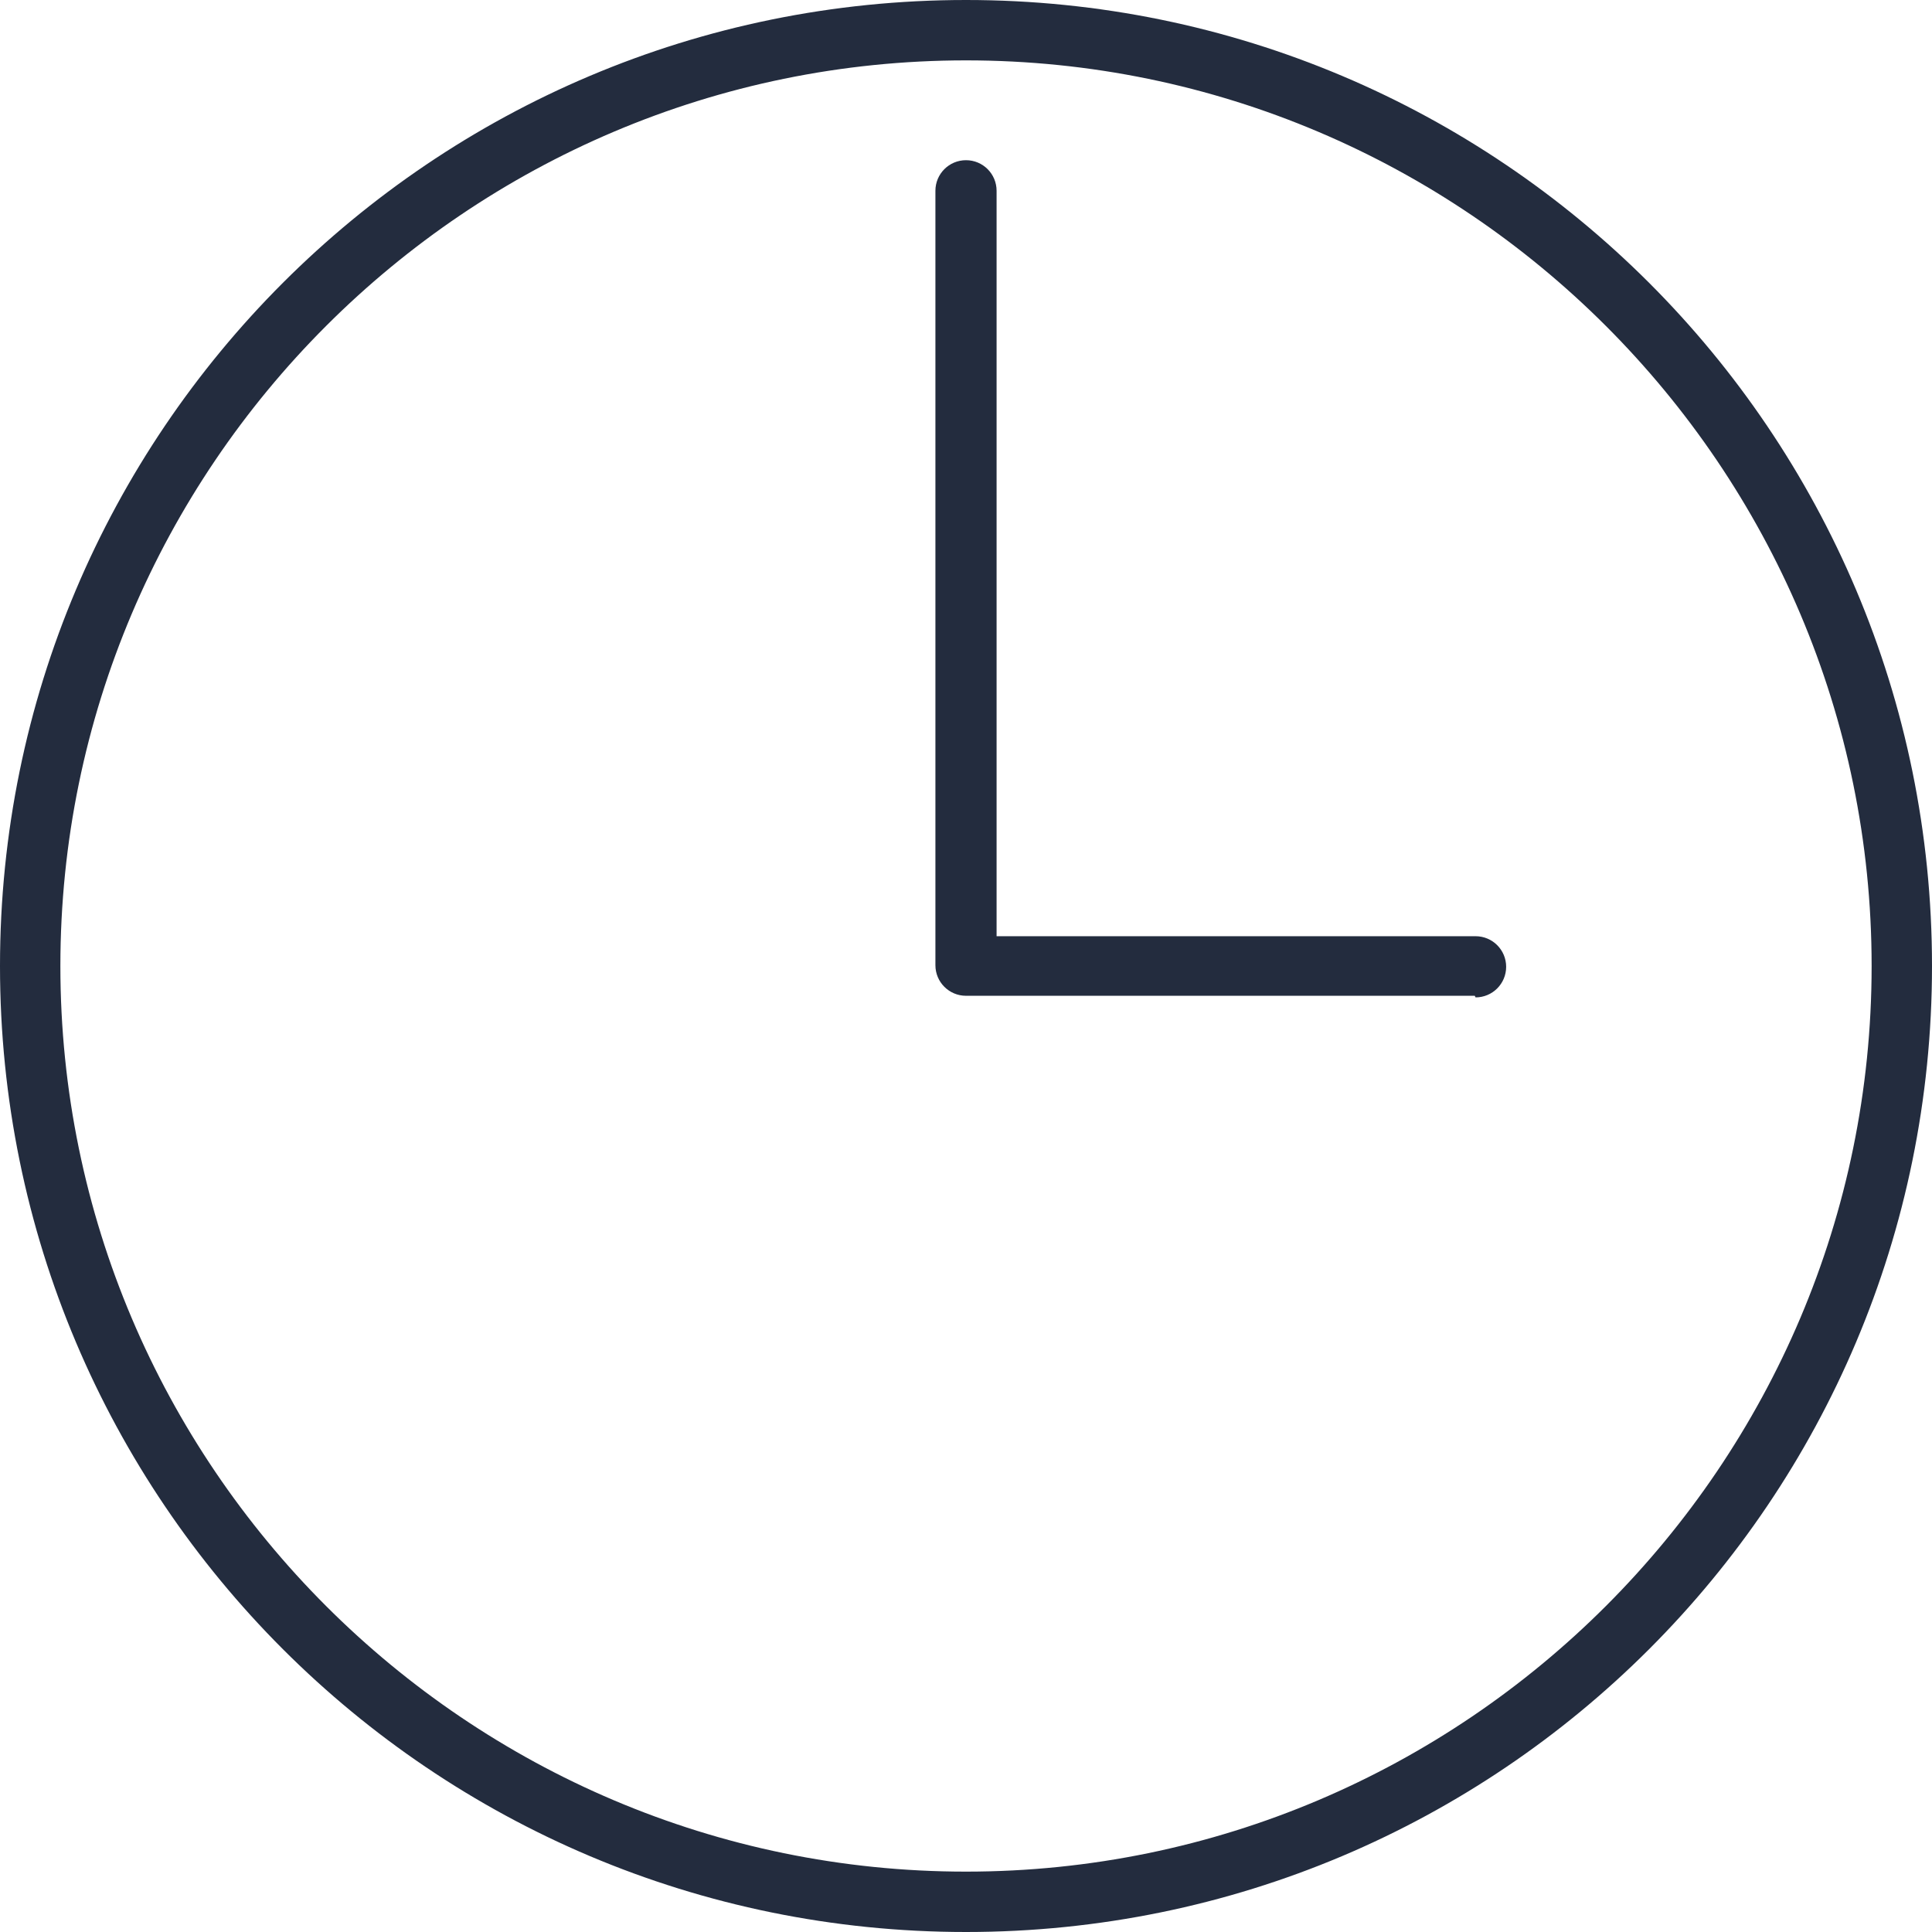
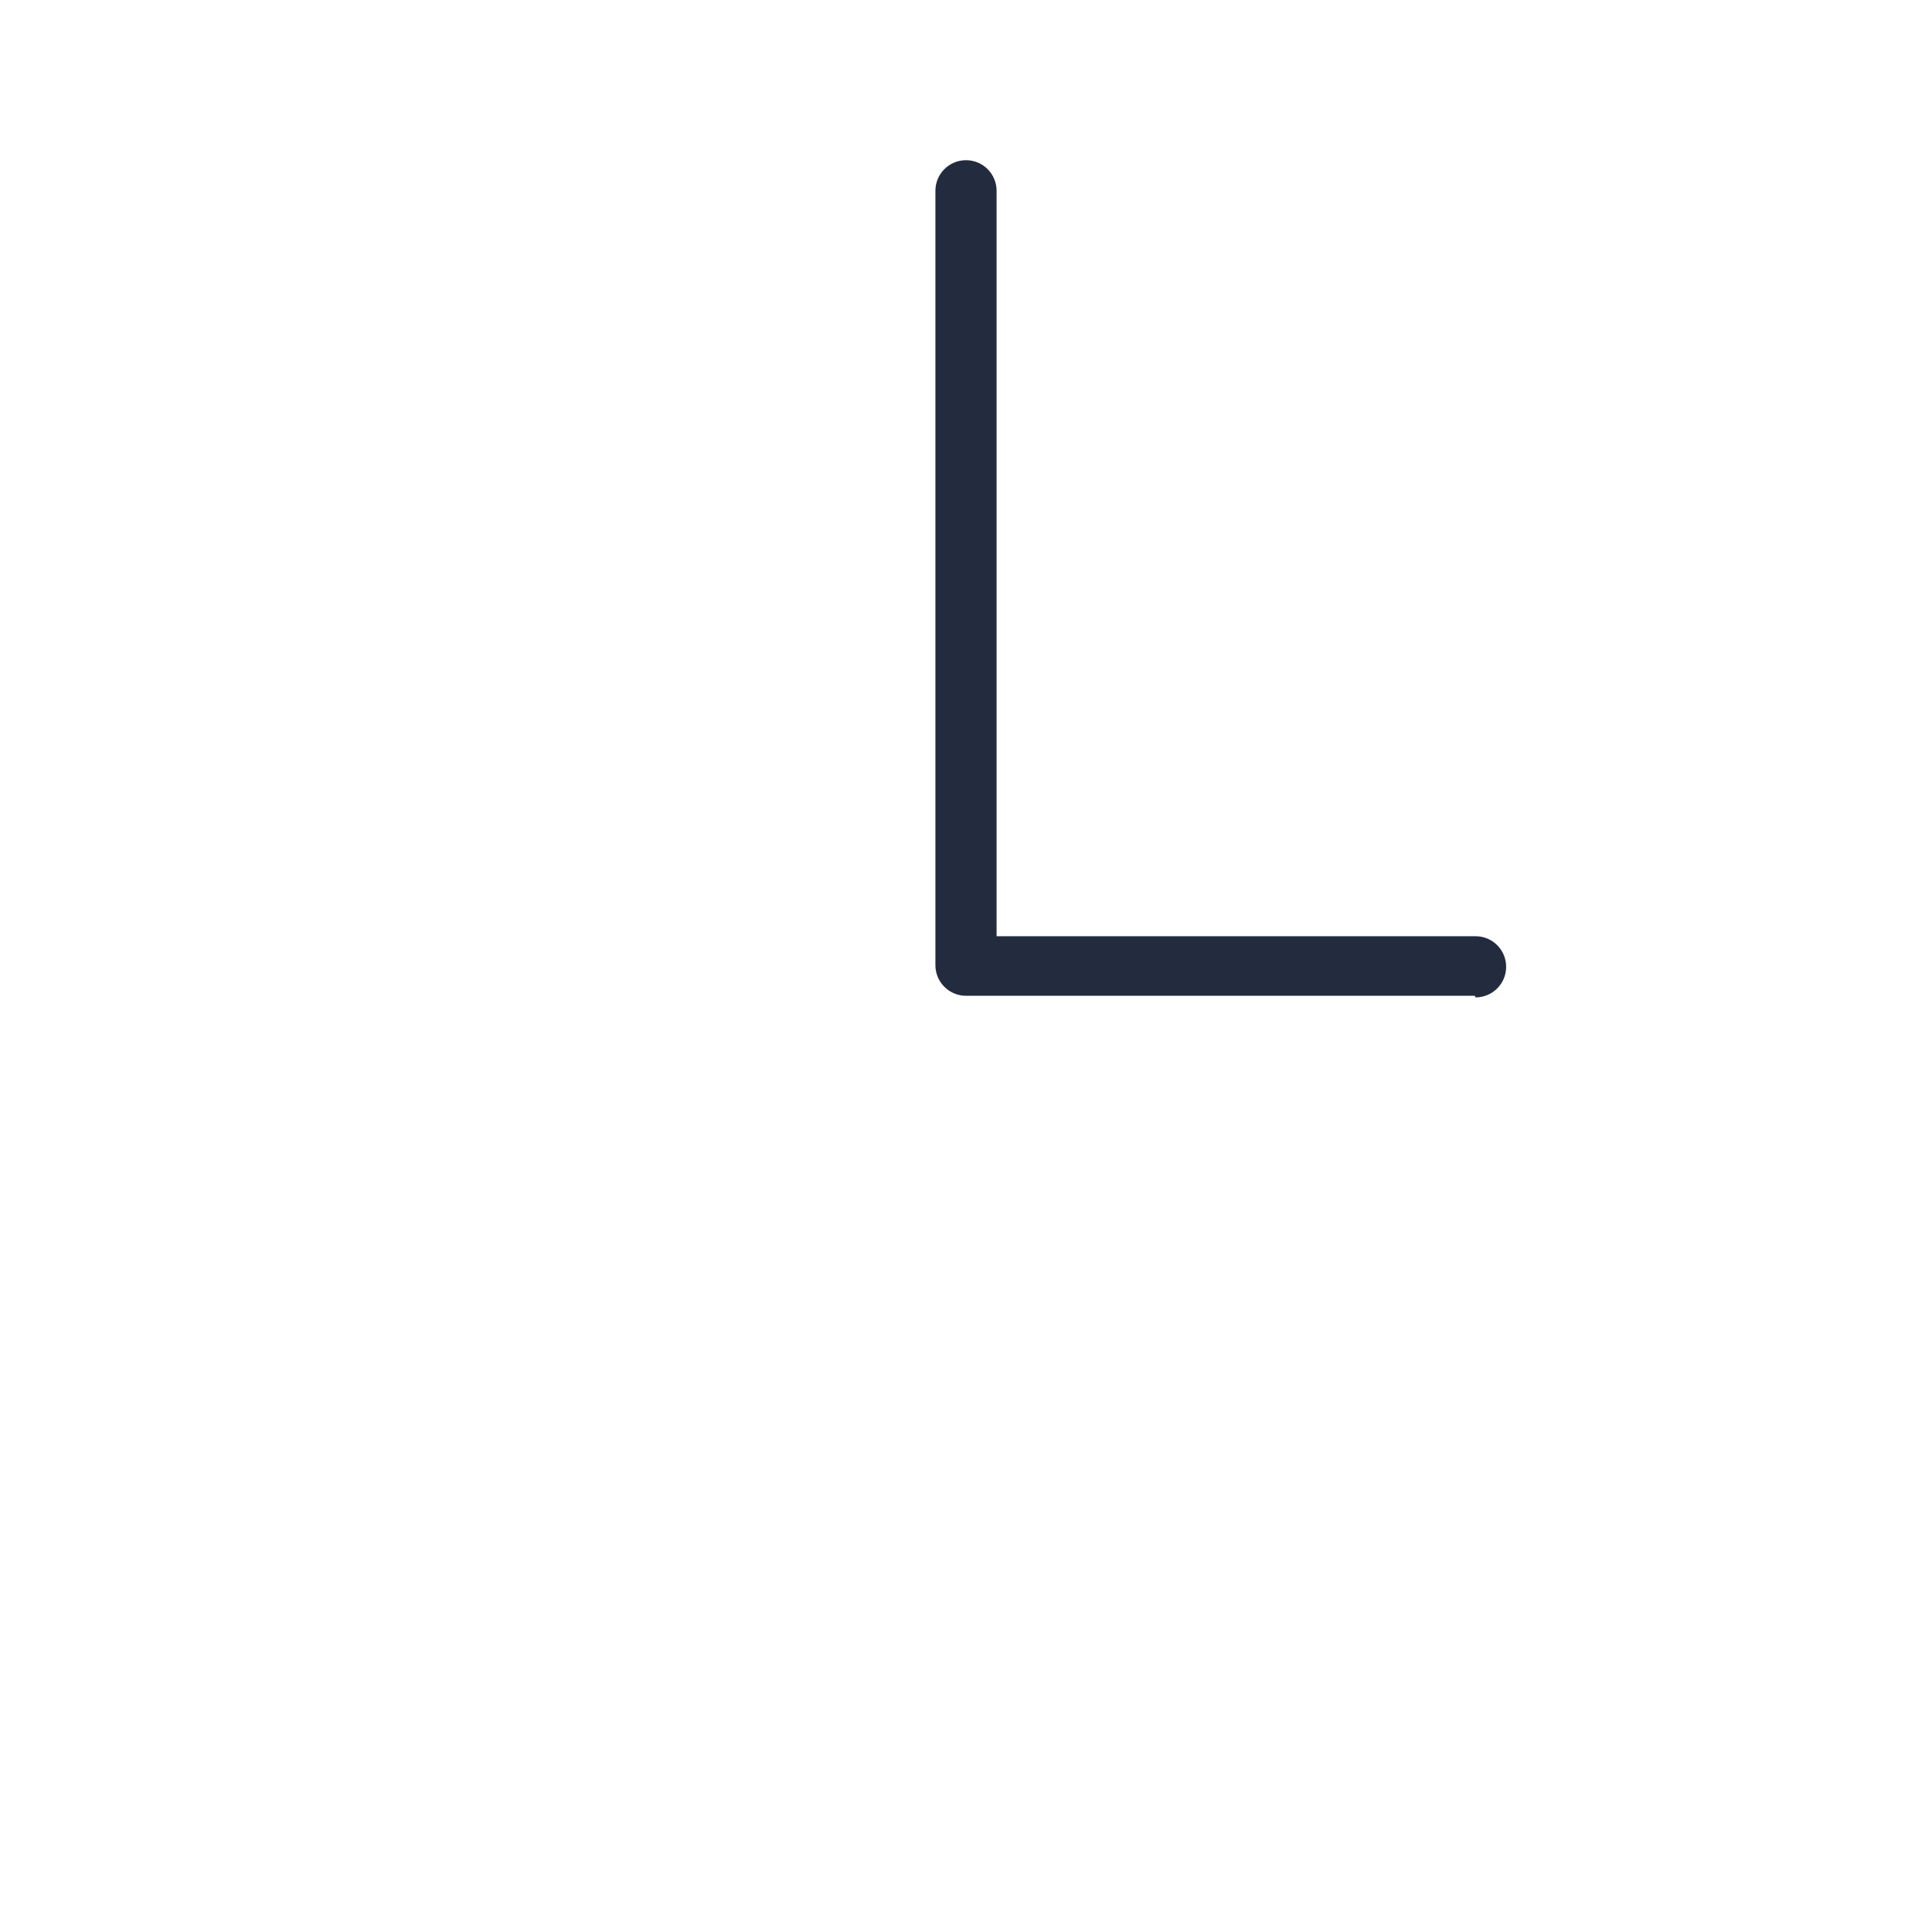
<svg xmlns="http://www.w3.org/2000/svg" id="Layer_1" data-name="Layer 1" viewBox="0 0 24 24">
  <defs>
    <style>
      .cls-1 {
        fill: #232c3e;
      }
    </style>
  </defs>
-   <path class="cls-1" d="M12,.75c6.2,0,11.25,5.05,11.25,11.25s-5.05,11.25-11.25,11.25S.75,18.2.75,12,5.8.75,12,.75M12,0C5.37,0,0,5.37,0,12s5.37,12,12,12,12-5.37,12-12S18.63,0,12,0h0Z" />
  <path class="cls-1" d="M18.32,12.37h-6.32c-.21,0-.38-.17-.38-.38V2.37c0-.21.17-.38.38-.38s.38.17.38.38v9.26h5.95c.21,0,.38.17.38.38s-.17.38-.38.38Z" />
</svg>